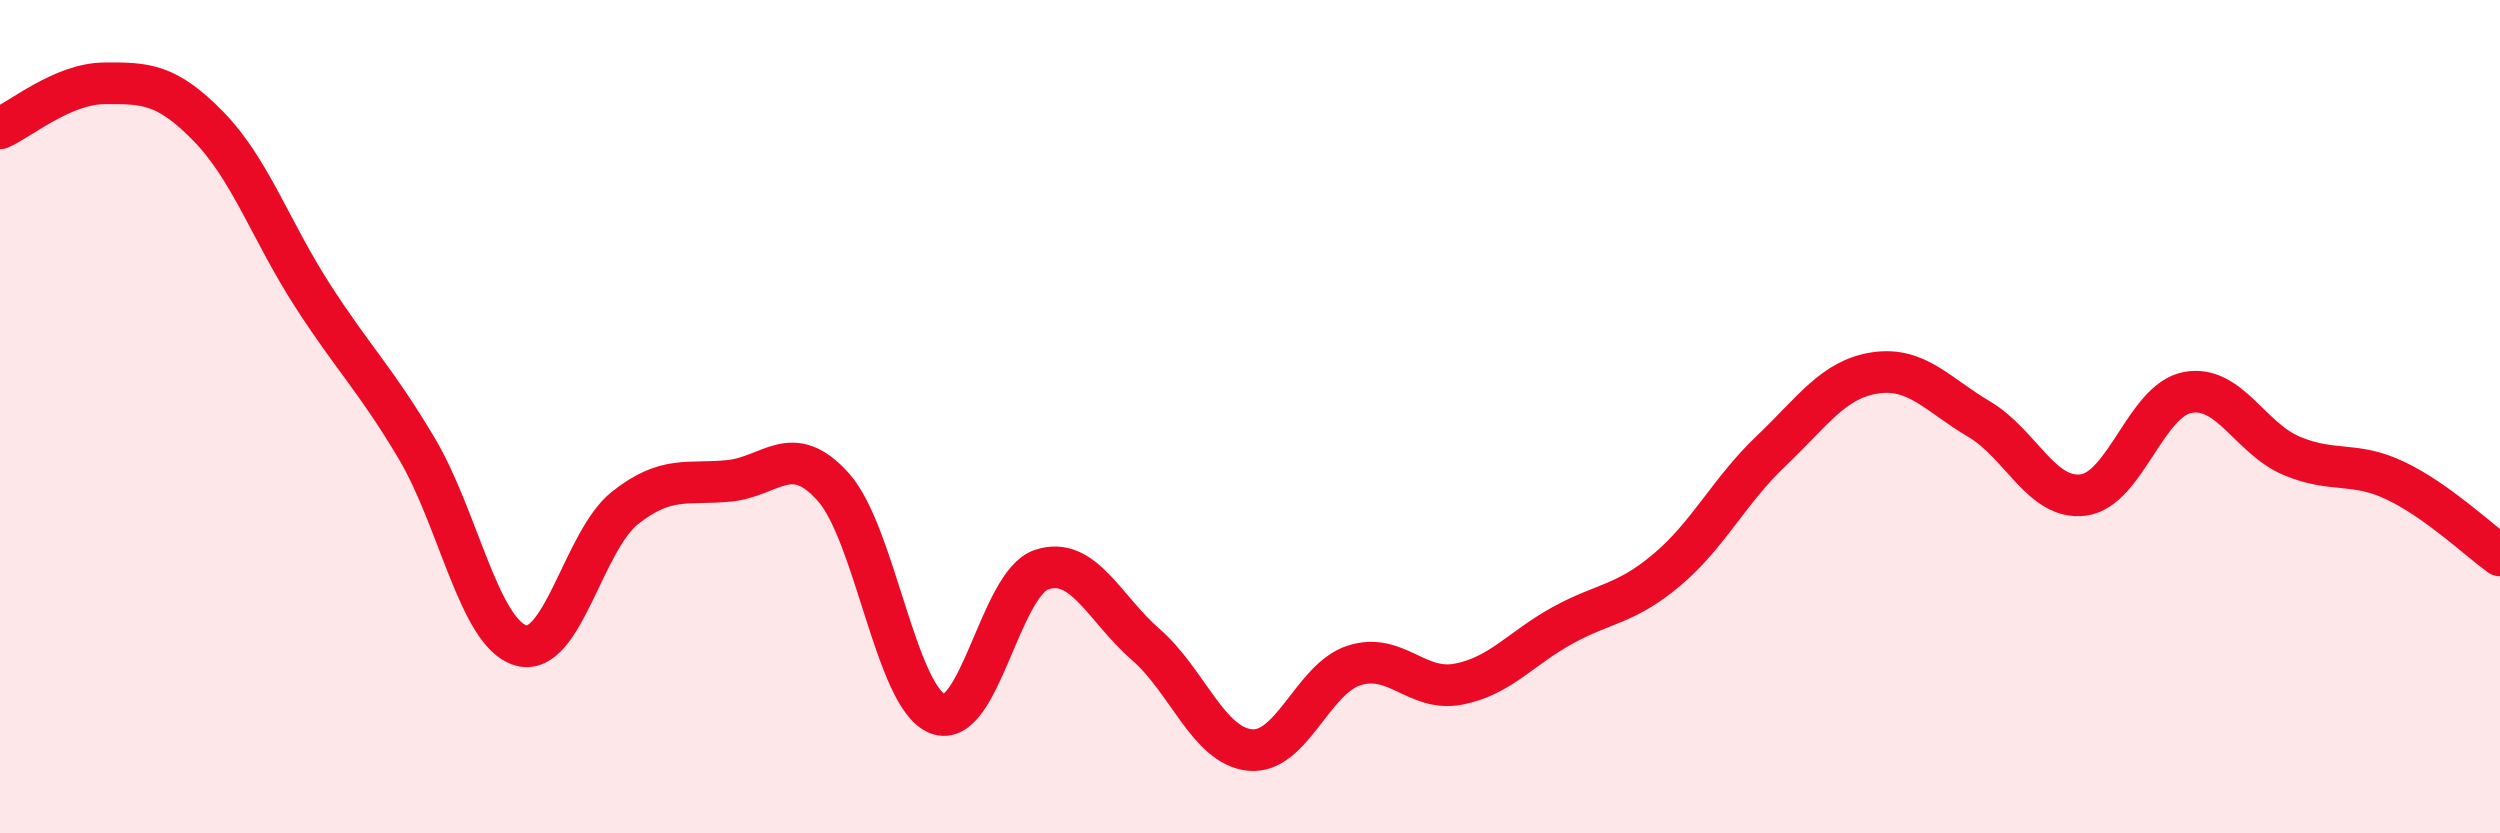
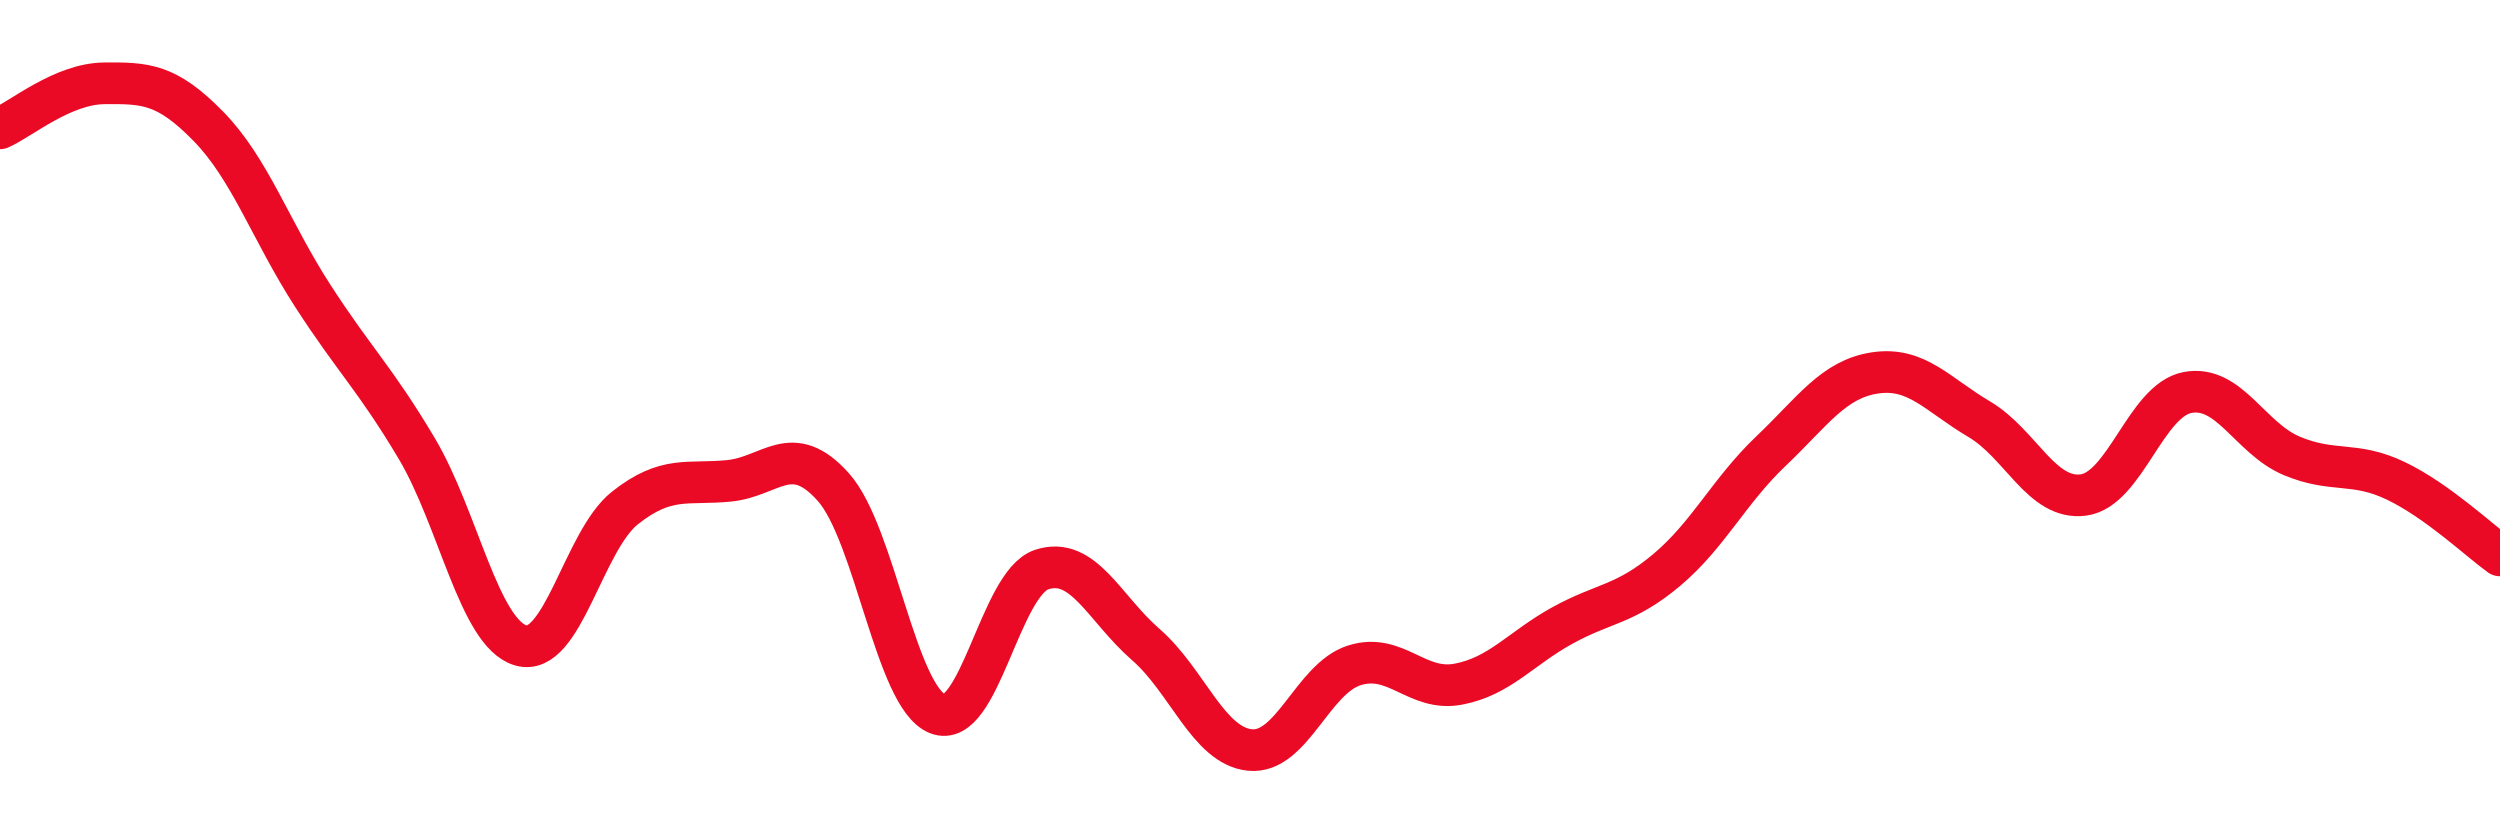
<svg xmlns="http://www.w3.org/2000/svg" width="60" height="20" viewBox="0 0 60 20">
-   <path d="M 0,3.08 C 0.5,2.86 1.5,2.01 2.5,2 C 3.5,1.99 4,2.01 5,3.03 C 6,4.05 6.5,5.54 7.5,7.09 C 8.5,8.64 9,9.08 10,10.76 C 11,12.44 11.5,15.2 12.5,15.49 C 13.5,15.78 14,12.98 15,12.19 C 16,11.4 16.5,11.64 17.5,11.54 C 18.5,11.44 19,10.57 20,11.69 C 21,12.81 21.5,16.73 22.5,17.13 C 23.5,17.53 24,14 25,13.67 C 26,13.34 26.5,14.6 27.5,15.47 C 28.5,16.34 29,17.9 30,18 C 31,18.1 31.5,16.29 32.5,15.97 C 33.5,15.65 34,16.61 35,16.42 C 36,16.23 36.5,15.56 37.5,15.01 C 38.5,14.46 39,14.52 40,13.68 C 41,12.84 41.5,11.78 42.5,10.83 C 43.5,9.88 44,9.1 45,8.95 C 46,8.8 46.5,9.47 47.5,10.06 C 48.5,10.65 49,12.01 50,11.88 C 51,11.75 51.5,9.61 52.5,9.42 C 53.5,9.23 54,10.52 55,10.94 C 56,11.36 56.5,11.06 57.5,11.54 C 58.5,12.02 59.5,12.97 60,13.33L60 20L0 20Z" fill="#EB0A25" opacity="0.1" stroke-linecap="round" stroke-linejoin="round" />
  <path d="M 0,3.08 C 0.5,2.86 1.5,2.01 2.5,2 C 3.5,1.99 4,2.01 5,3.03 C 6,4.05 6.5,5.54 7.5,7.09 C 8.5,8.64 9,9.08 10,10.76 C 11,12.44 11.5,15.2 12.5,15.49 C 13.5,15.78 14,12.98 15,12.19 C 16,11.4 16.5,11.64 17.5,11.54 C 18.5,11.44 19,10.57 20,11.69 C 21,12.81 21.5,16.73 22.5,17.13 C 23.5,17.53 24,14 25,13.67 C 26,13.34 26.5,14.6 27.5,15.47 C 28.5,16.34 29,17.9 30,18 C 31,18.1 31.5,16.29 32.5,15.97 C 33.5,15.65 34,16.61 35,16.42 C 36,16.23 36.5,15.56 37.5,15.01 C 38.5,14.46 39,14.52 40,13.68 C 41,12.84 41.5,11.78 42.5,10.83 C 43.5,9.88 44,9.1 45,8.95 C 46,8.8 46.5,9.47 47.5,10.06 C 48.5,10.65 49,12.01 50,11.88 C 51,11.75 51.5,9.61 52.5,9.42 C 53.5,9.23 54,10.52 55,10.94 C 56,11.36 56.5,11.06 57.5,11.54 C 58.5,12.02 59.5,12.97 60,13.33" stroke="#EB0A25" stroke-width="1" fill="none" stroke-linecap="round" stroke-linejoin="round" />
</svg>